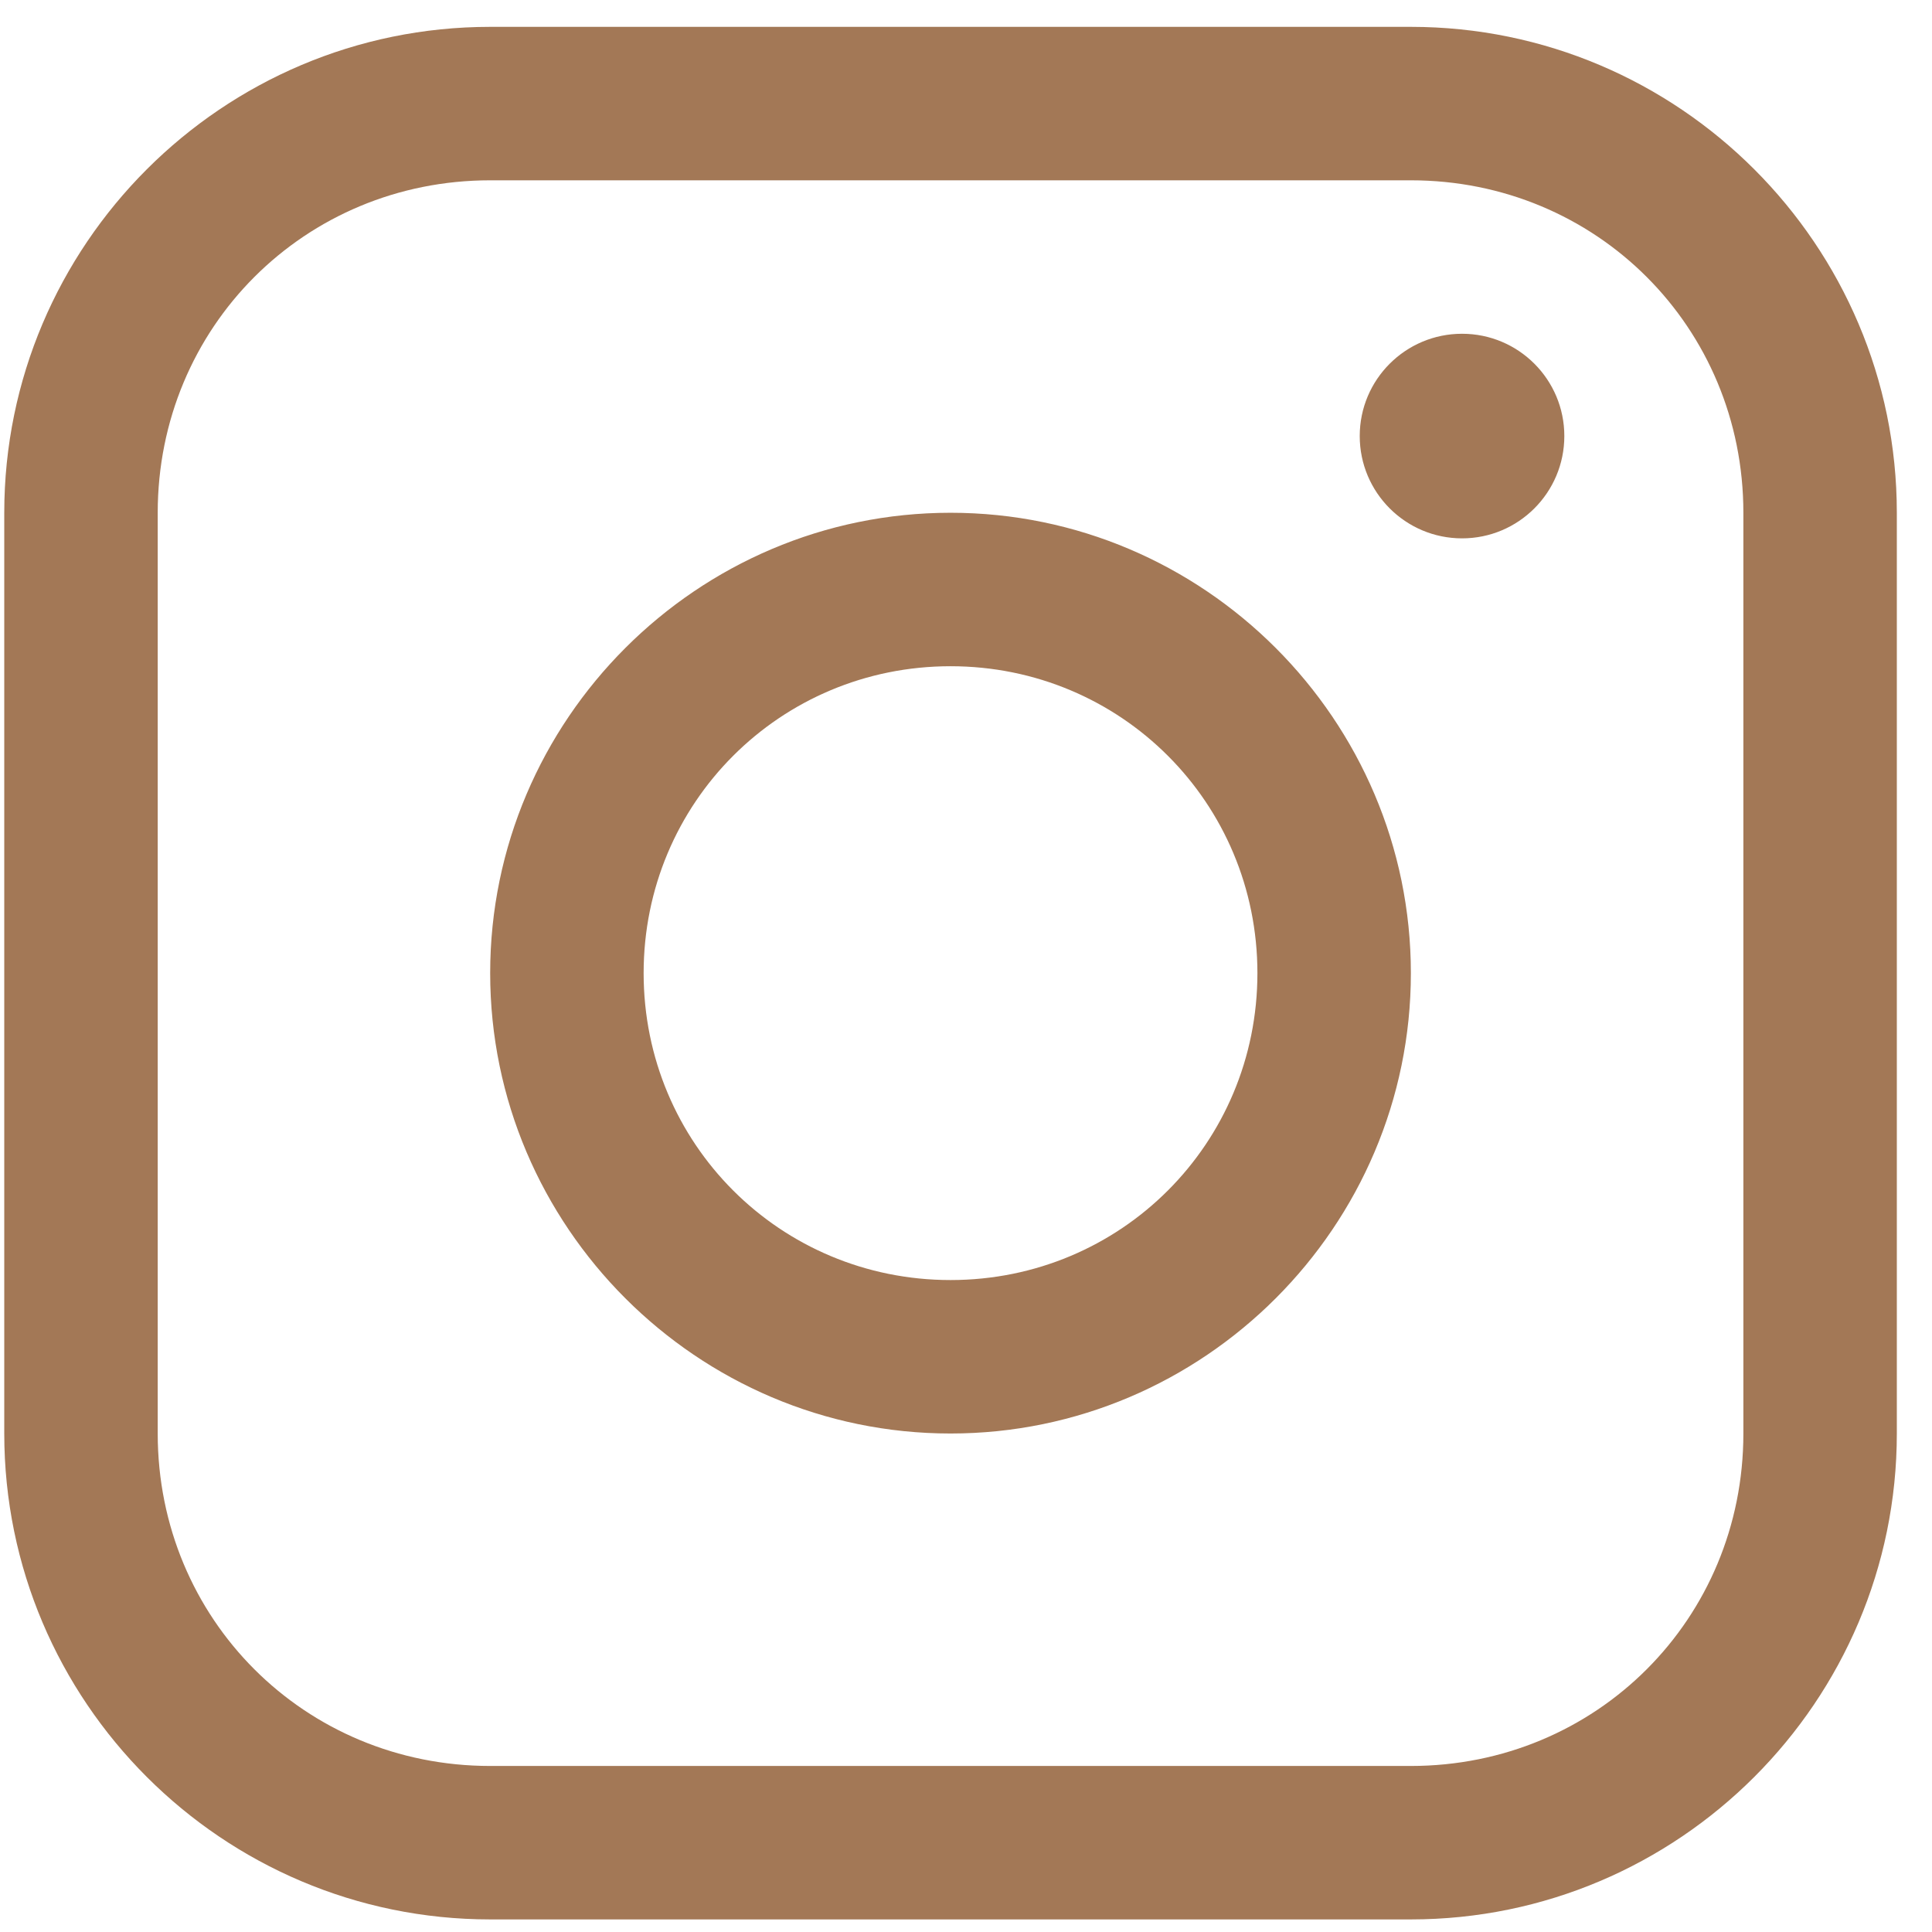
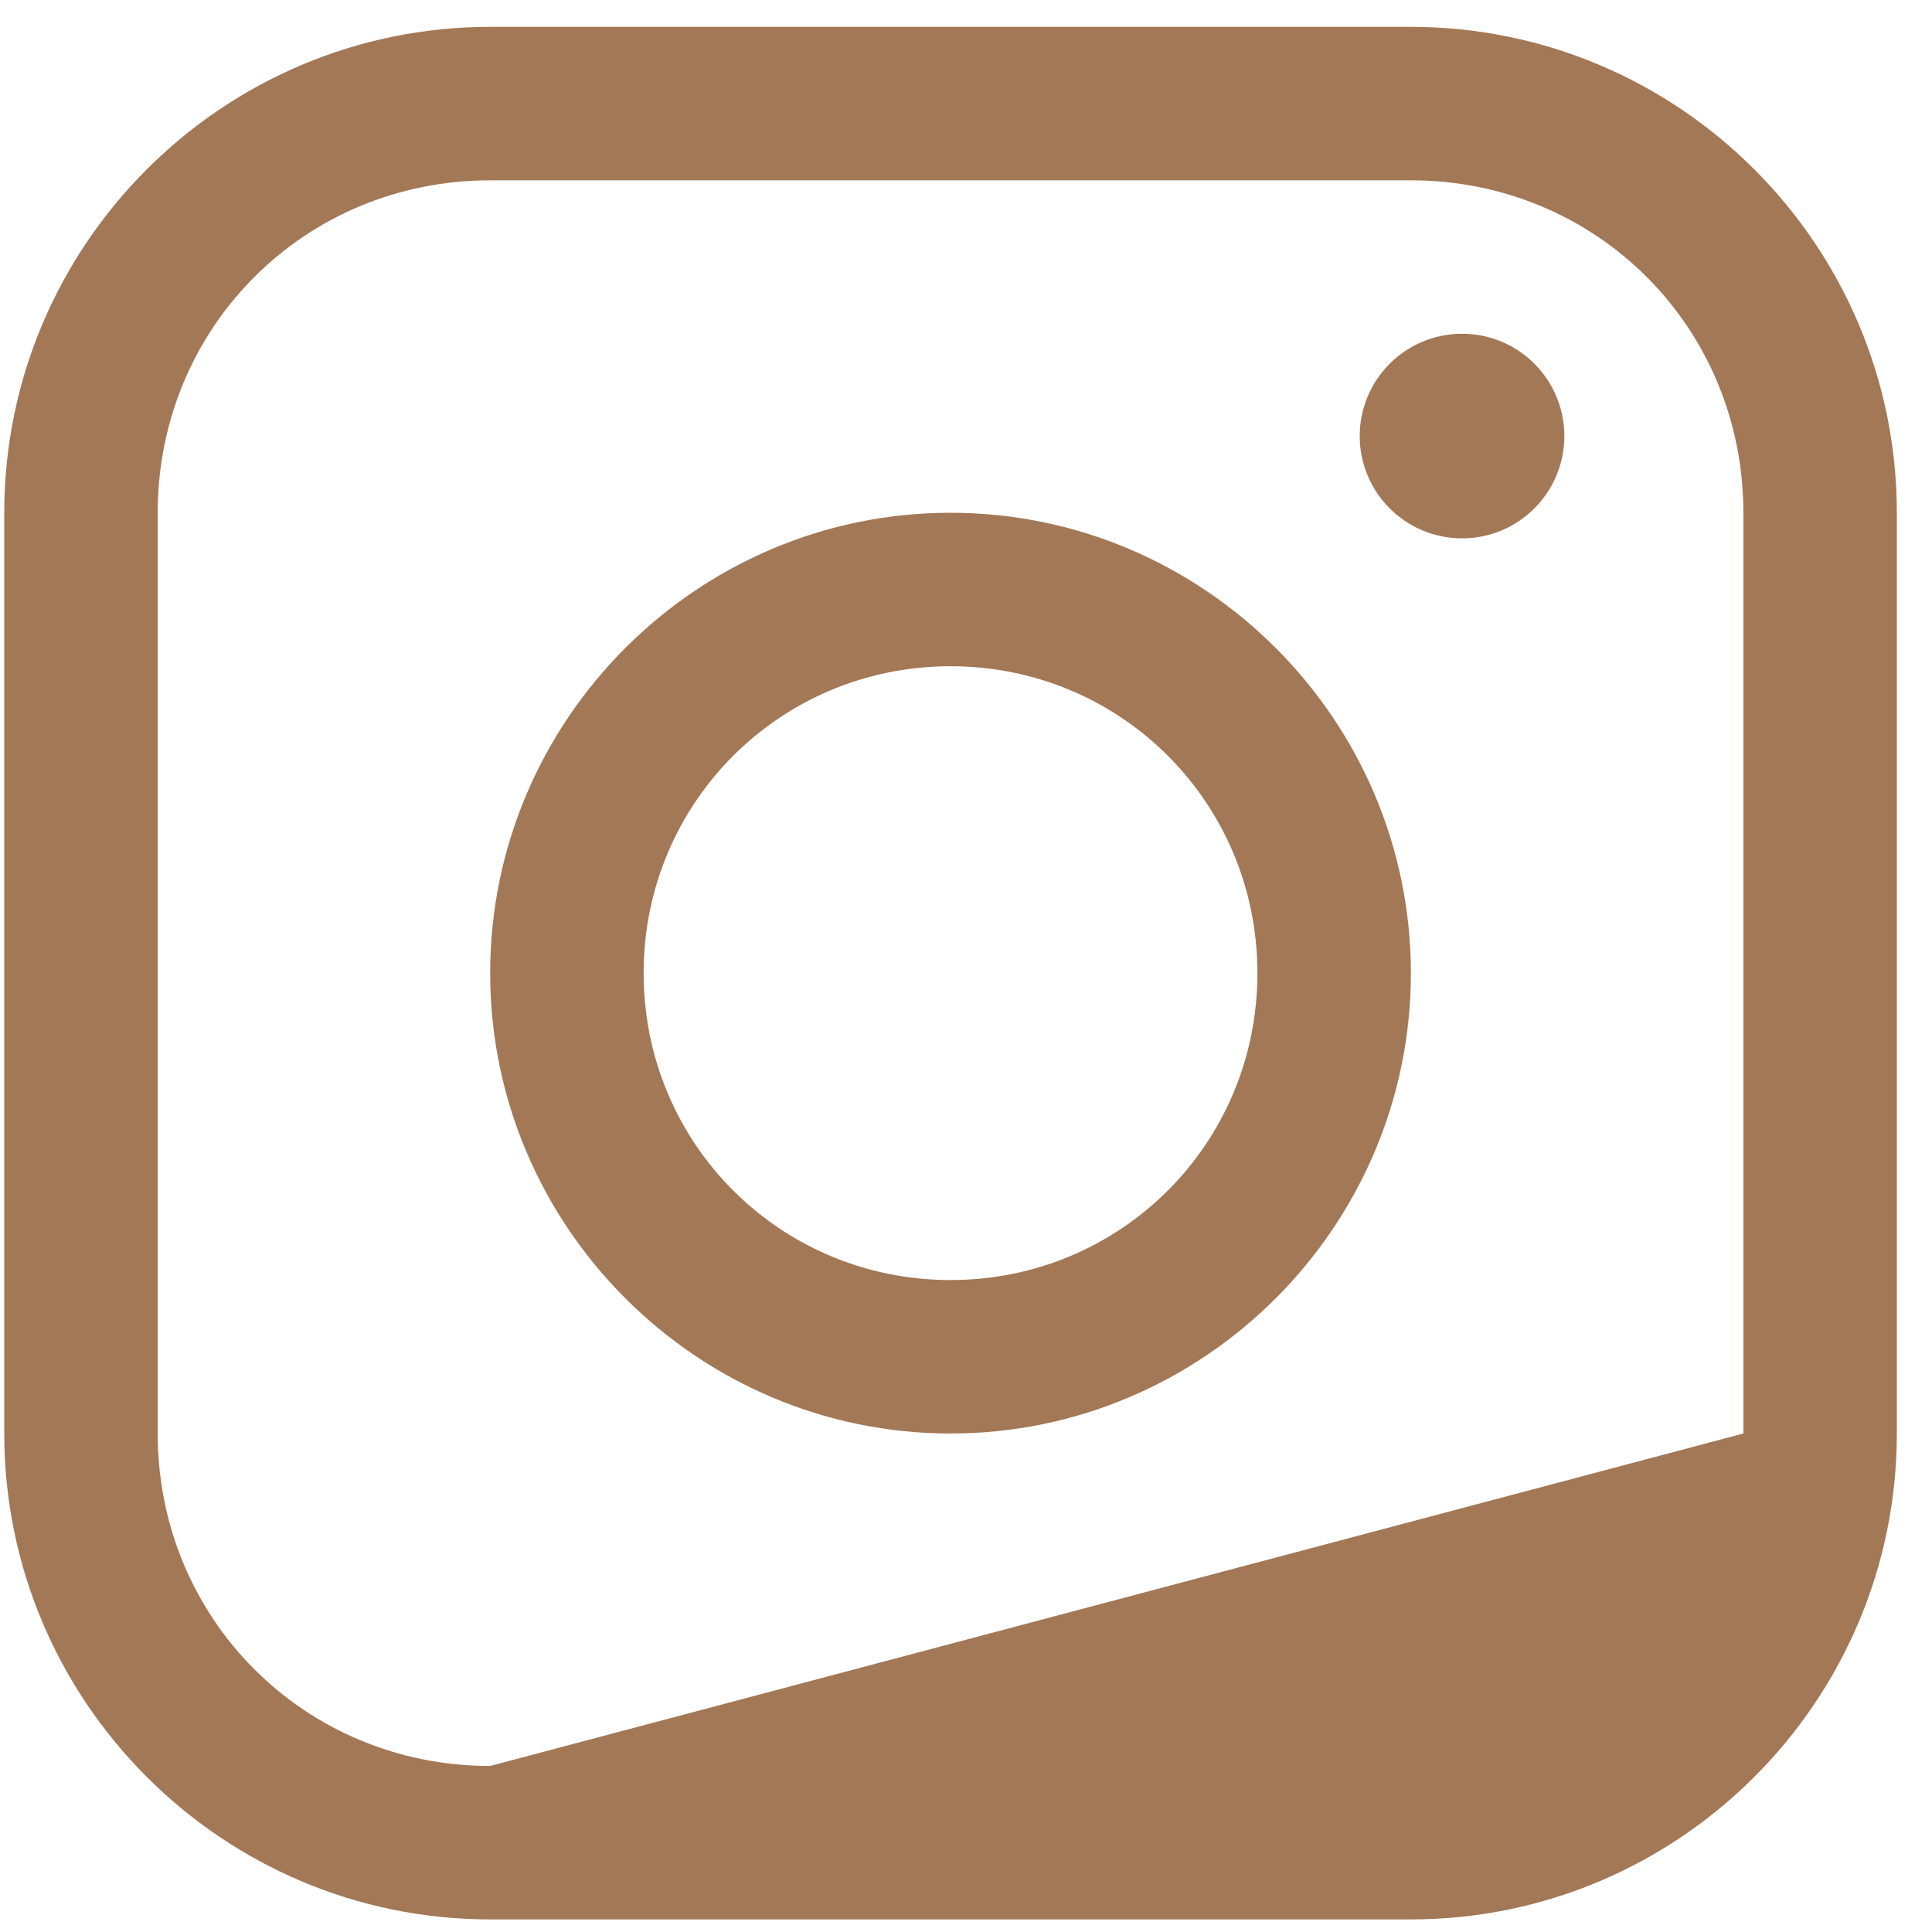
<svg xmlns="http://www.w3.org/2000/svg" width="49px" height="49px" viewBox="0 0 49 49" version="1.1">
  <title>Instagram</title>
  <desc>Created with Sketch.</desc>
  <g id="Desktop" stroke="none" stroke-width="1" fill="none" fill-rule="evenodd">
    <g id="XL---Home" transform="translate(-151, -11207)" fill="#A37856" fill-rule="nonzero">
      <g id="Instagram-feed" transform="translate(1, 11196)">
        <g id="Group" transform="translate(150, 0)">
-           <path d="M12.432,11.681 C5.638,11.681 0.108,17.211 0.108,24.005 L0.108,47.357 C0.108,54.151 5.638,59.681 12.432,59.681 L35.783,59.681 C42.577,59.681 48.108,54.151 48.108,47.357 L48.108,24.005 C48.108,17.211 42.577,11.681 35.783,11.681 L12.432,11.681 Z M12.432,15.573 L35.783,15.573 C40.489,15.573 44.216,19.3 44.216,24.005 L44.216,47.357 C44.216,52.062 40.489,55.789 35.783,55.789 L12.432,55.789 C7.727,55.789 4,52.062 4,47.357 L4,24.005 C4,19.3 7.727,15.573 12.432,15.573 Z M37.081,19.465 C35.648,19.465 34.486,20.626 34.486,22.059 C34.486,23.492 35.648,24.654 37.081,24.654 C38.514,24.654 39.675,23.492 39.675,22.059 C39.675,20.626 38.514,19.465 37.081,19.465 Z M24.108,24.005 C17.682,24.005 12.432,29.256 12.432,35.681 C12.432,42.106 17.682,47.357 24.108,47.357 C30.533,47.357 35.783,42.106 35.783,35.681 C35.783,29.256 30.533,24.005 24.108,24.005 Z M24.108,27.897 C28.43,27.897 31.891,31.359 31.891,35.681 C31.891,40.003 28.43,43.465 24.108,43.465 C19.786,43.465 16.324,40.003 16.324,35.681 C16.324,31.359 19.786,27.897 24.108,27.897 Z" id="Instagram" />
+           <path d="M12.432,11.681 C5.638,11.681 0.108,17.211 0.108,24.005 L0.108,47.357 C0.108,54.151 5.638,59.681 12.432,59.681 L35.783,59.681 C42.577,59.681 48.108,54.151 48.108,47.357 L48.108,24.005 C48.108,17.211 42.577,11.681 35.783,11.681 L12.432,11.681 Z M12.432,15.573 L35.783,15.573 C40.489,15.573 44.216,19.3 44.216,24.005 L44.216,47.357 L12.432,55.789 C7.727,55.789 4,52.062 4,47.357 L4,24.005 C4,19.3 7.727,15.573 12.432,15.573 Z M37.081,19.465 C35.648,19.465 34.486,20.626 34.486,22.059 C34.486,23.492 35.648,24.654 37.081,24.654 C38.514,24.654 39.675,23.492 39.675,22.059 C39.675,20.626 38.514,19.465 37.081,19.465 Z M24.108,24.005 C17.682,24.005 12.432,29.256 12.432,35.681 C12.432,42.106 17.682,47.357 24.108,47.357 C30.533,47.357 35.783,42.106 35.783,35.681 C35.783,29.256 30.533,24.005 24.108,24.005 Z M24.108,27.897 C28.43,27.897 31.891,31.359 31.891,35.681 C31.891,40.003 28.43,43.465 24.108,43.465 C19.786,43.465 16.324,40.003 16.324,35.681 C16.324,31.359 19.786,27.897 24.108,27.897 Z" id="Instagram" />
        </g>
      </g>
    </g>
  </g>
</svg>